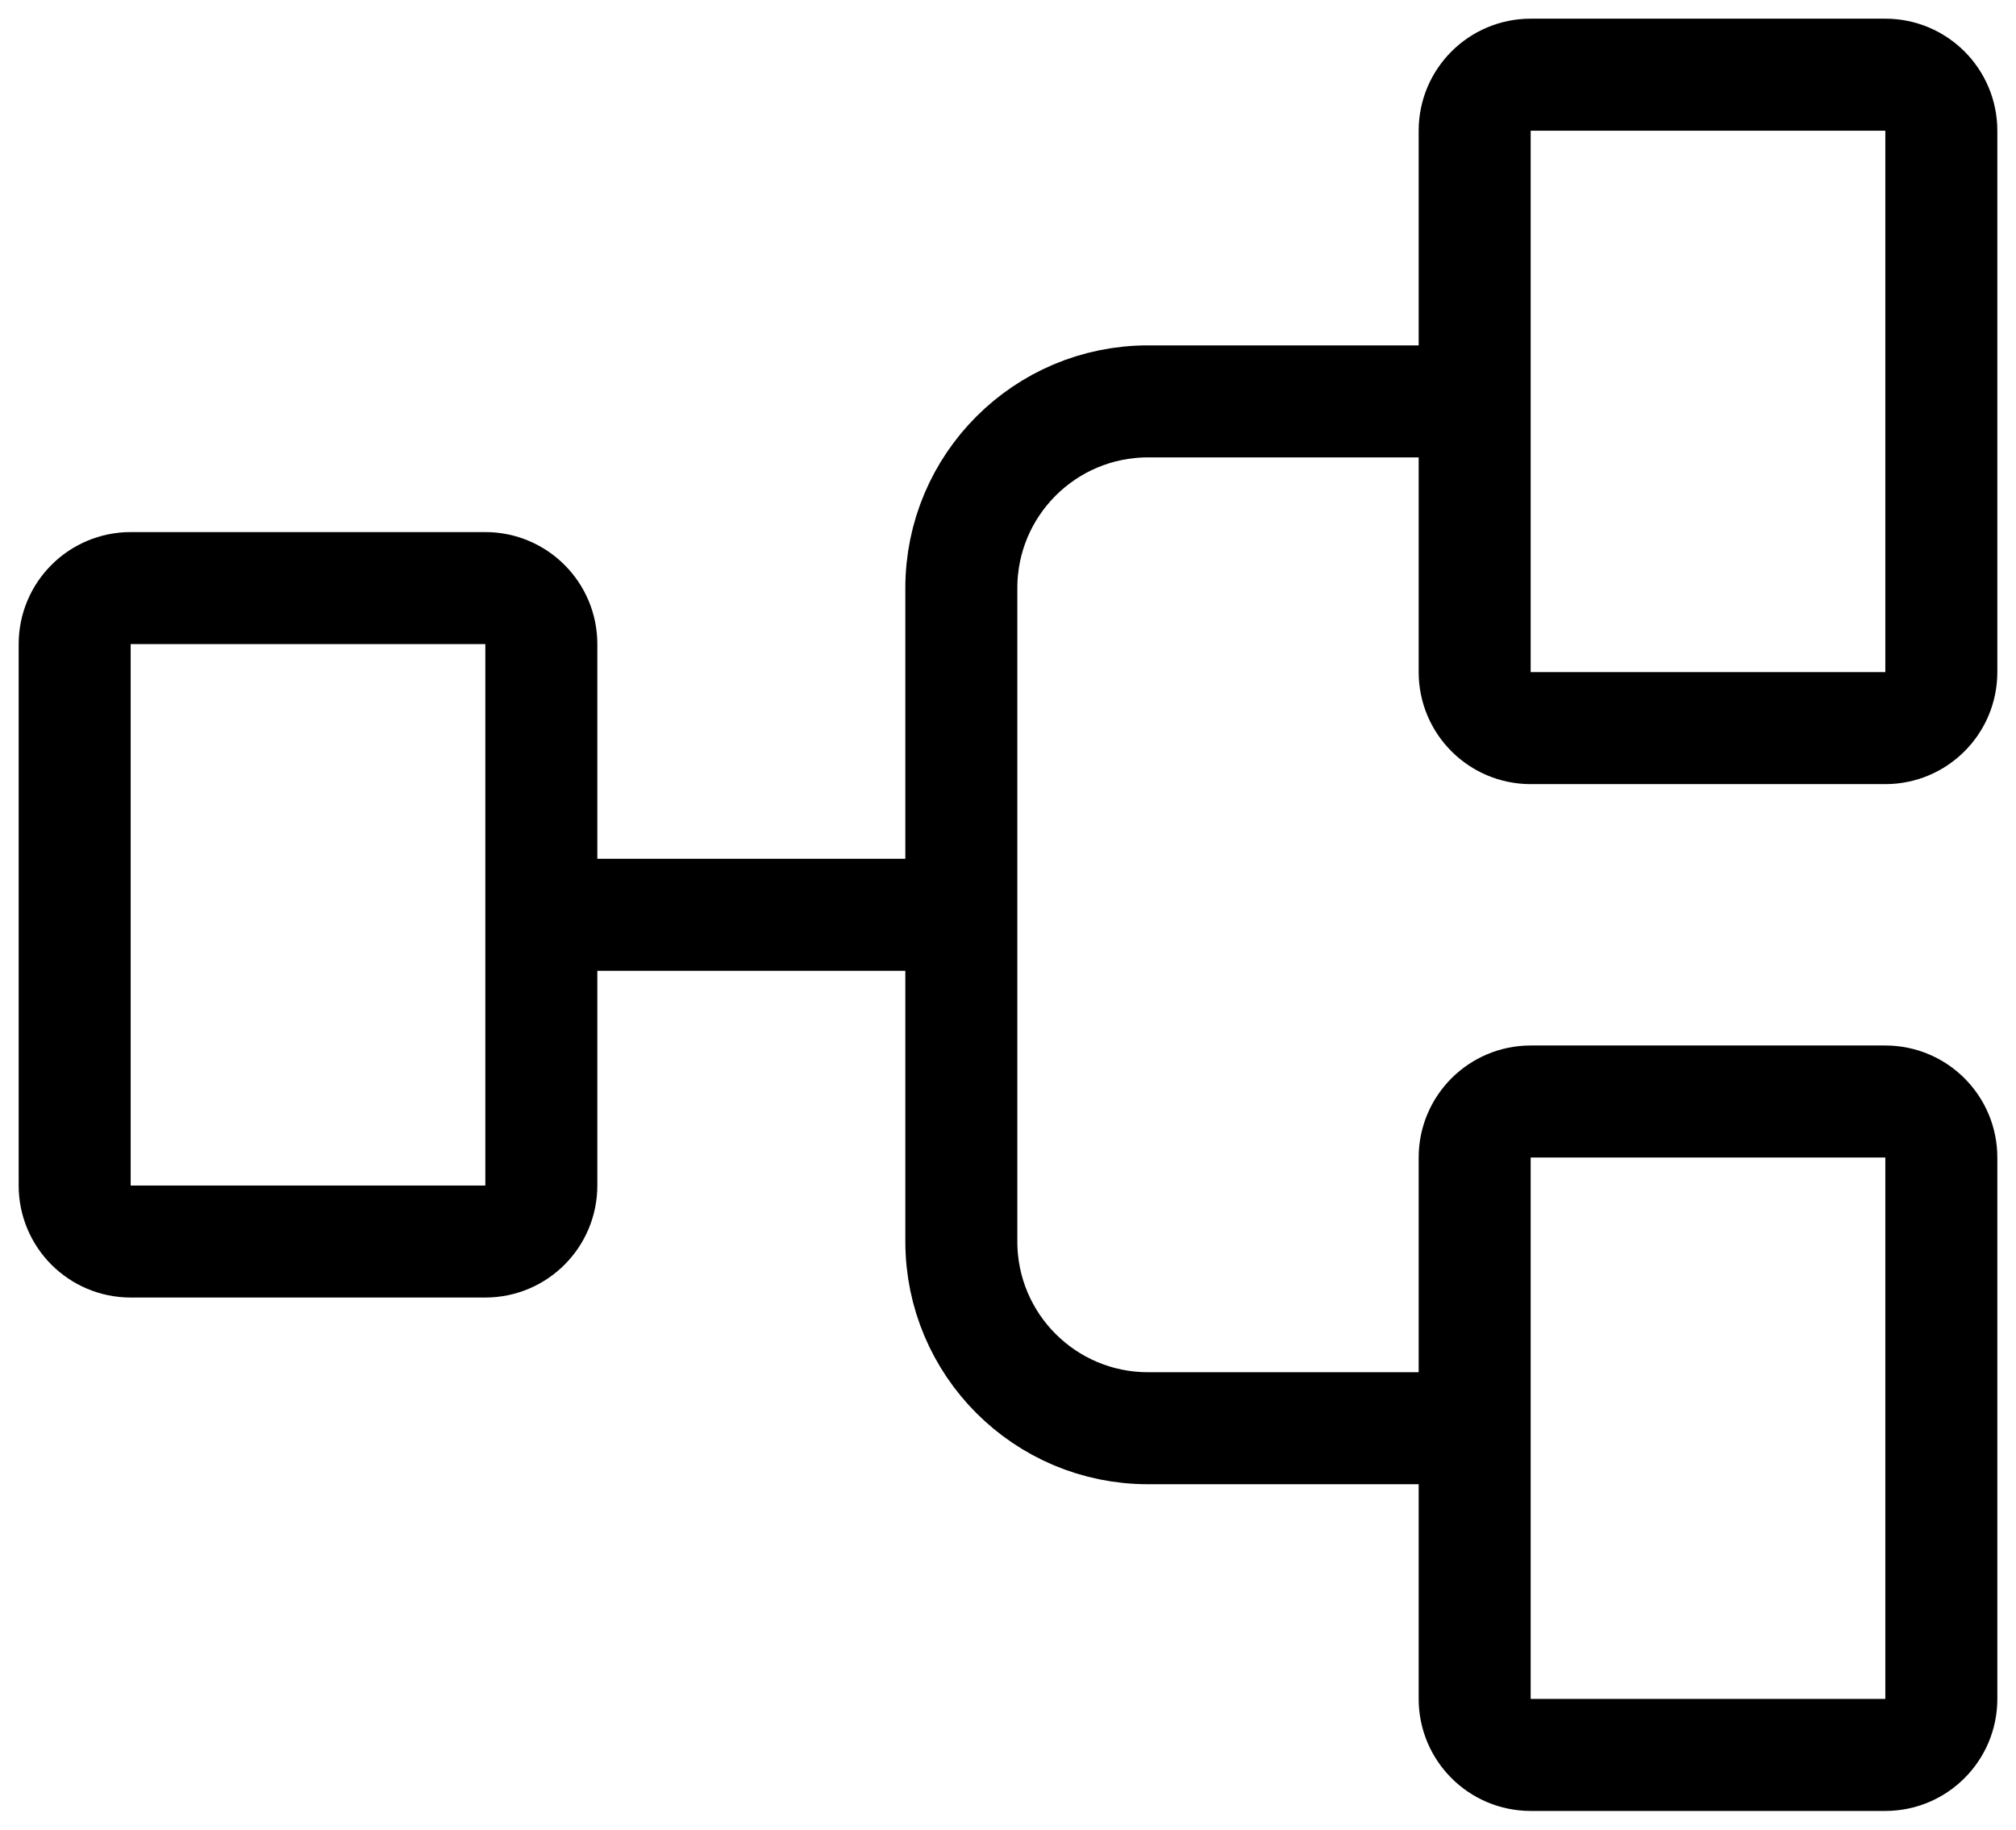
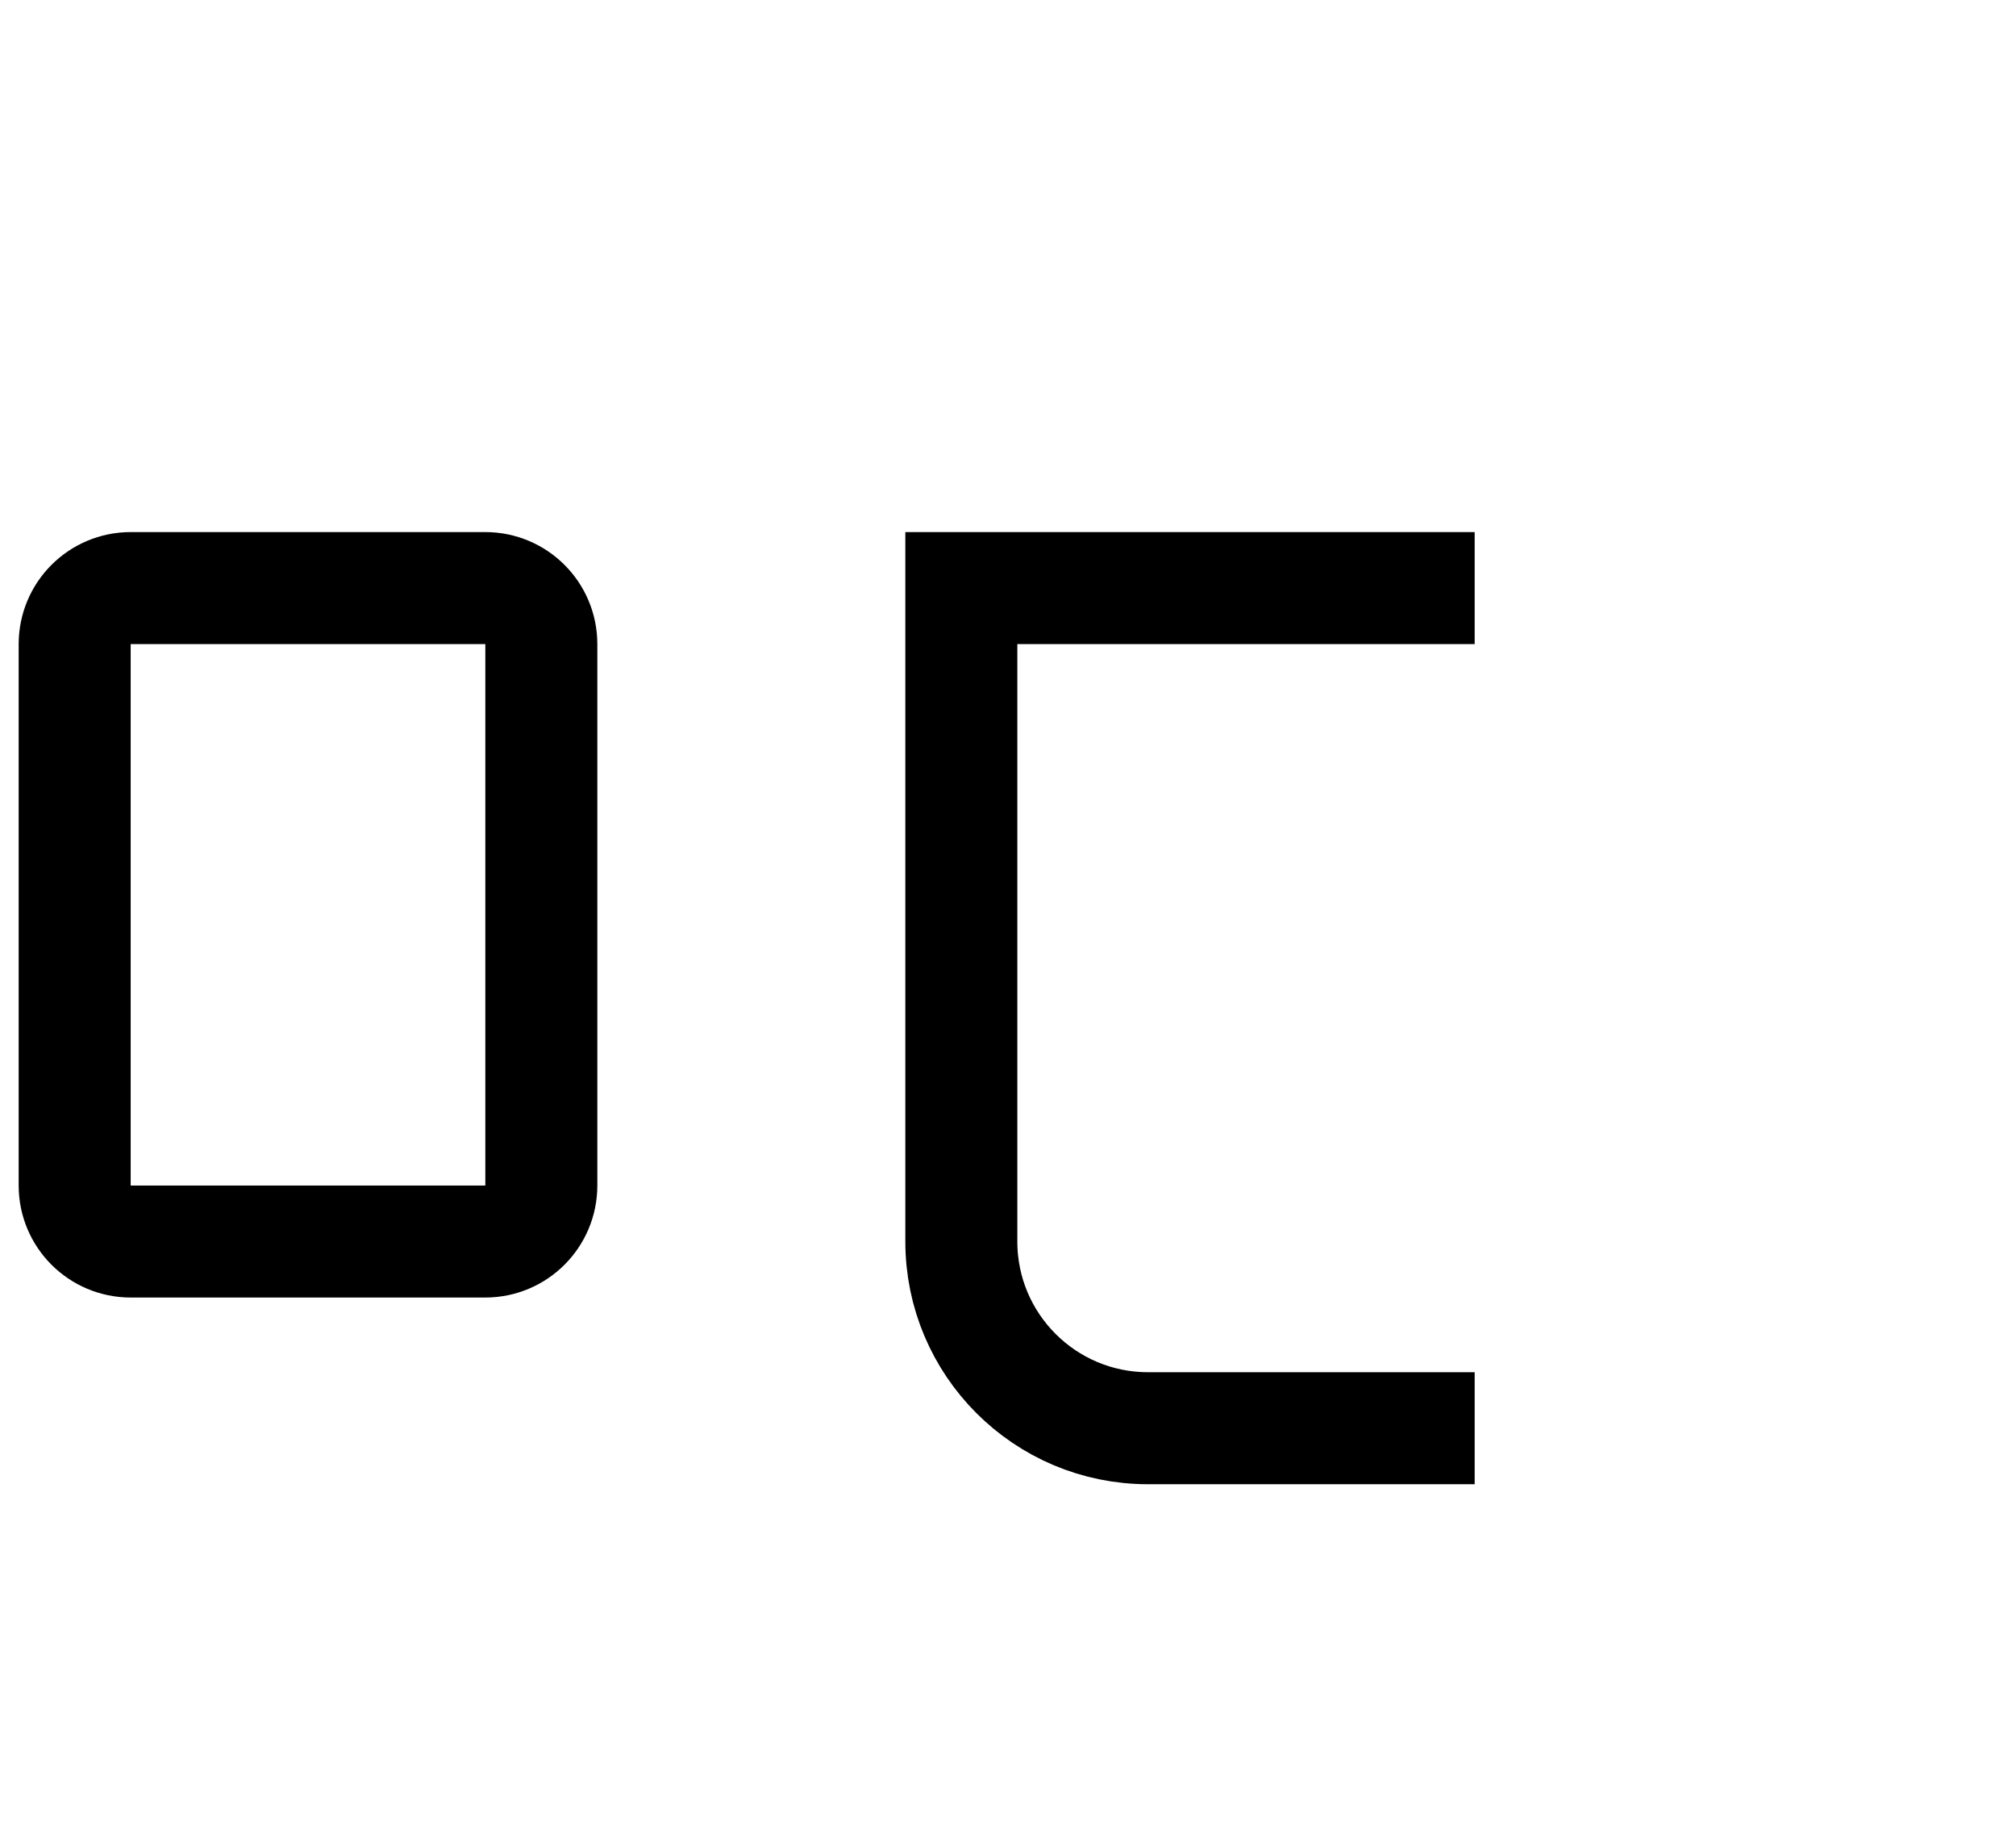
<svg xmlns="http://www.w3.org/2000/svg" width="54" height="49" viewBox="0 0 54 49" fill="none">
-   <path d="M52 31V45.5C52 46.328 51.328 47 50.5 47H41C40.172 47 39.5 46.328 39.5 45.5V31C39.5 30.172 40.172 29.5 41 29.5H50.5C51.328 29.5 52 30.172 52 31Z" stroke="black" stroke-width="3" />
  <path d="M14.5 17.25V31.75C14.5 32.578 13.828 33.25 13 33.25H3.5C2.672 33.25 2 32.578 2 31.75V17.25C2 16.422 2.672 15.75 3.5 15.75H13C13.828 15.75 14.5 16.422 14.5 17.25Z" stroke="black" stroke-width="3" />
-   <path d="M52 3.5V18C52 18.828 51.328 19.5 50.5 19.5H41C40.172 19.5 39.5 18.828 39.5 18V3.5C39.5 2.672 40.172 2 41 2H50.5C51.328 2 52 2.672 52 3.5Z" stroke="black" stroke-width="3" />
-   <path d="M39.5 38.25H30.75C27.988 38.25 25.75 36.011 25.75 33.25V15.75C25.75 12.989 27.988 10.75 30.75 10.75H39.5" stroke="black" stroke-width="3" />
-   <path d="M25.75 24.5H14.5" stroke="black" stroke-width="3" />
+   <path d="M39.5 38.25H30.75C27.988 38.25 25.75 36.011 25.75 33.25V15.75H39.5" stroke="black" stroke-width="3" />
</svg>